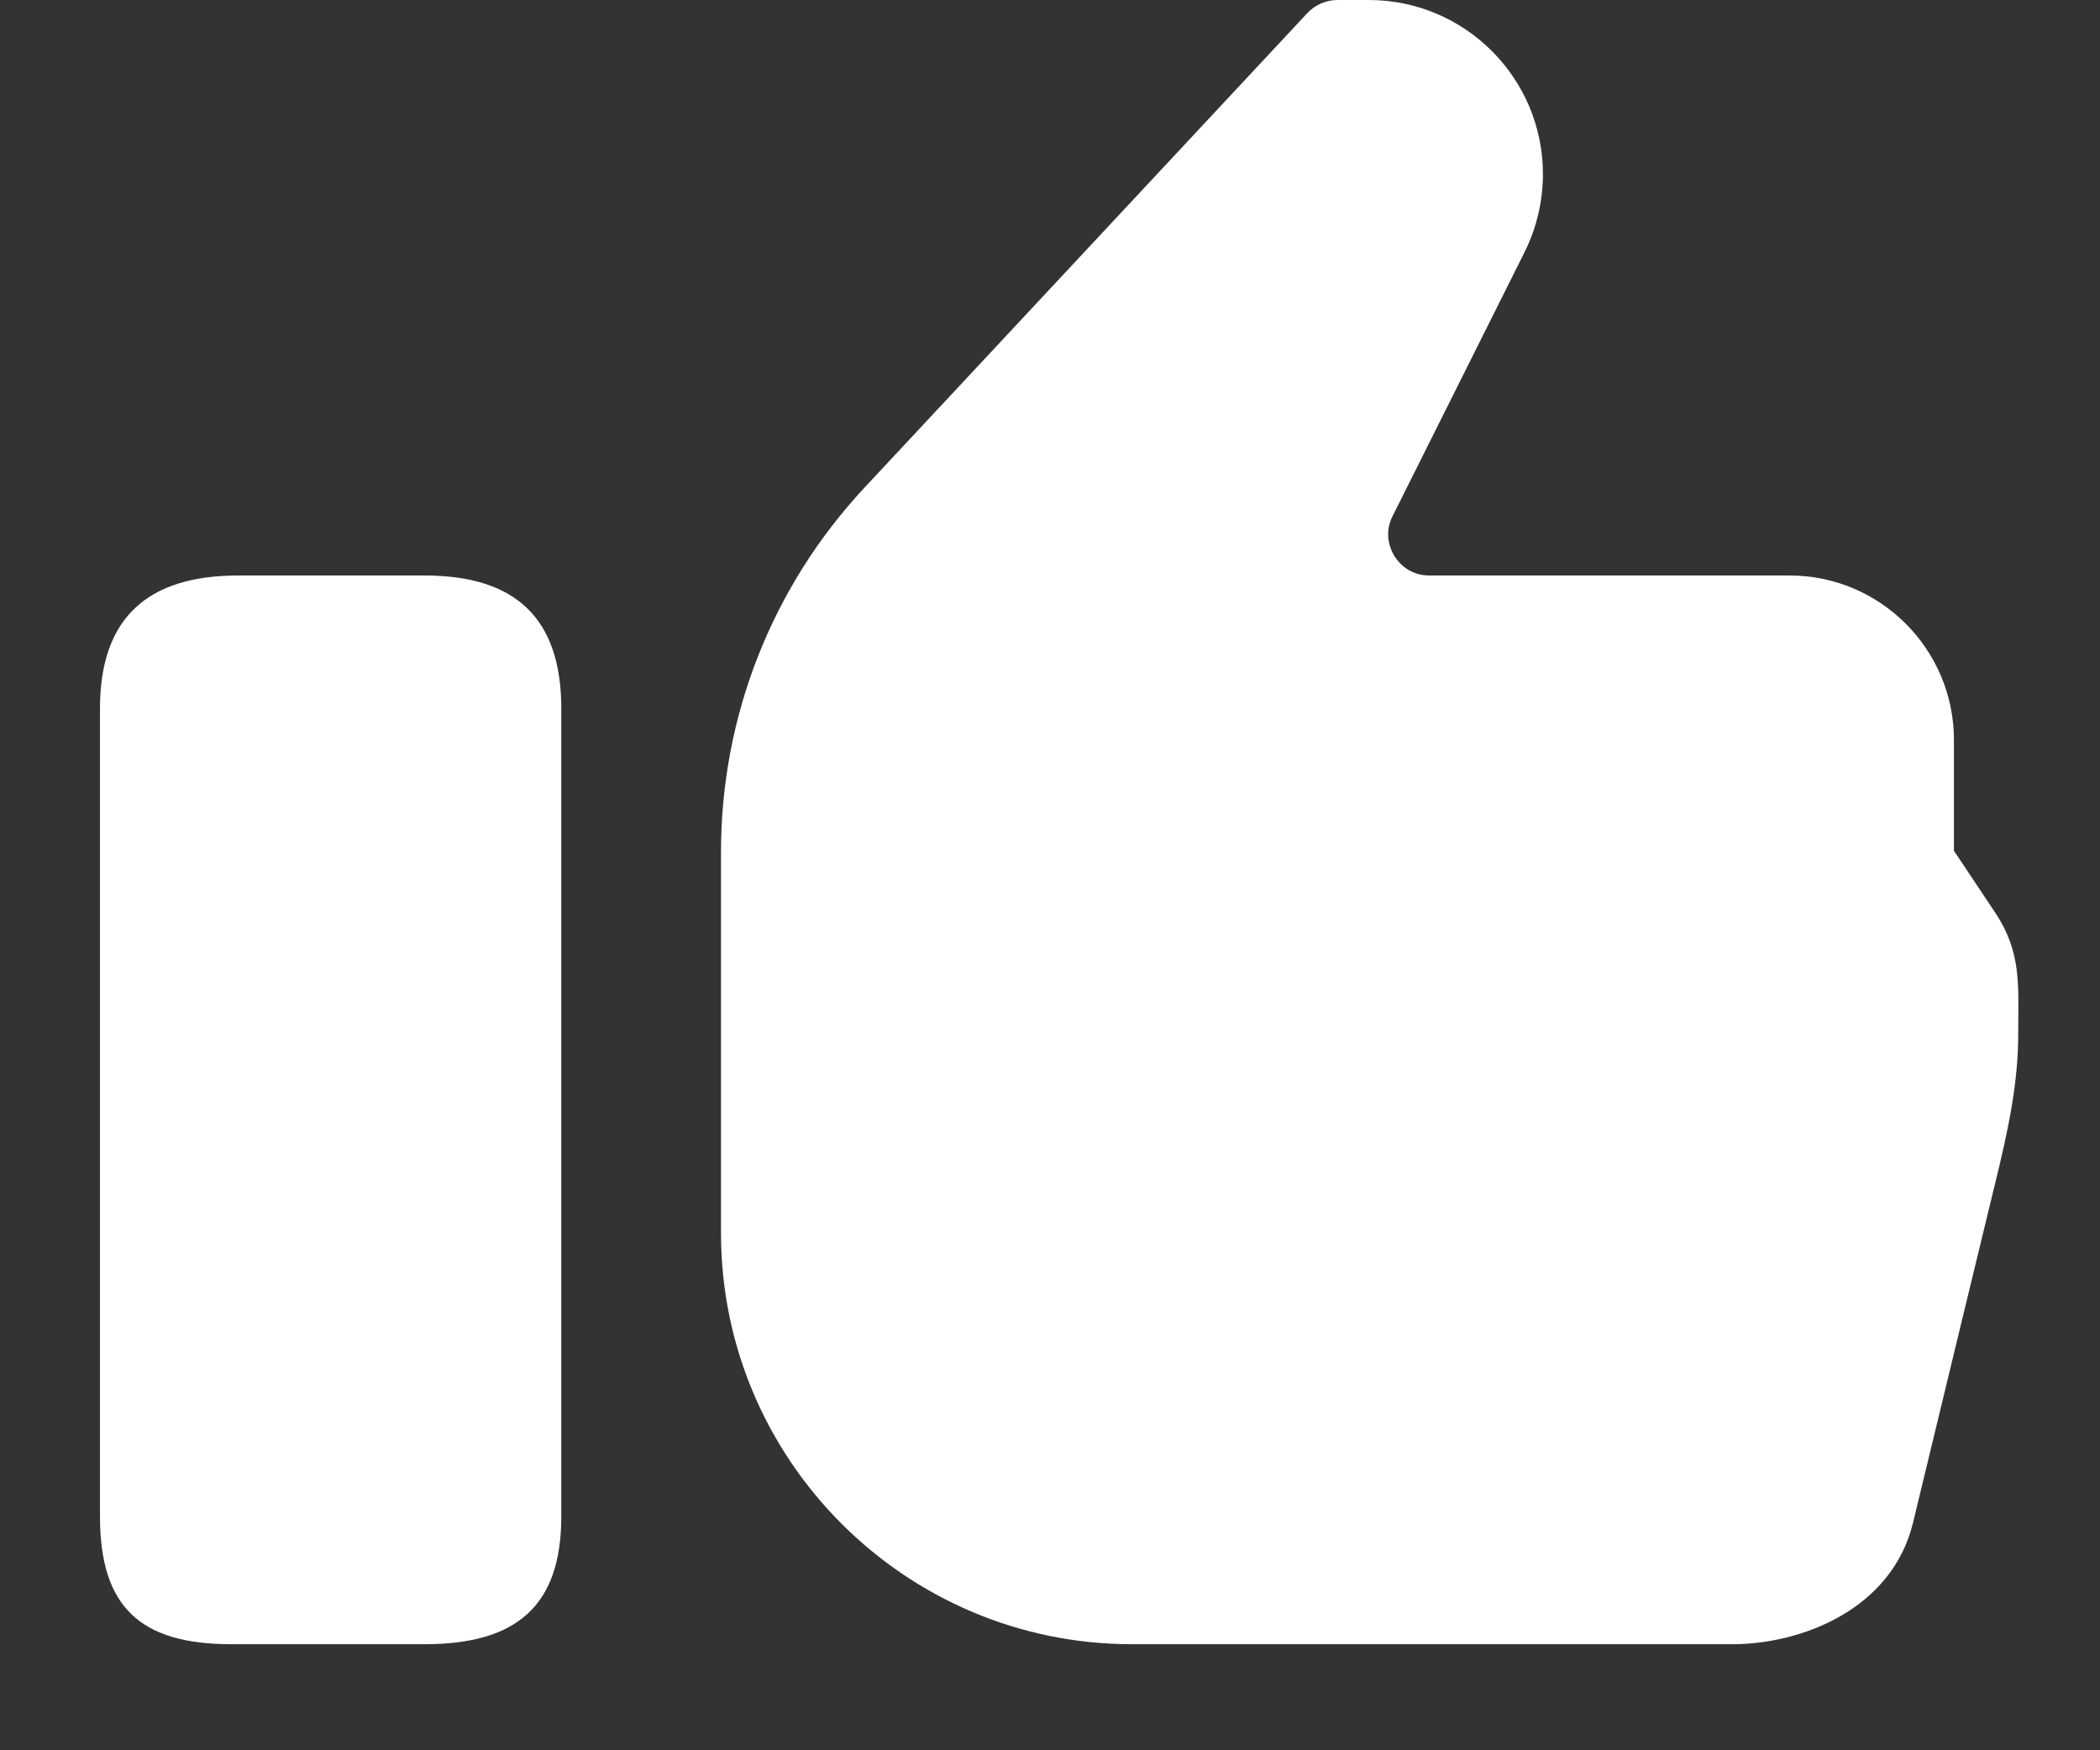
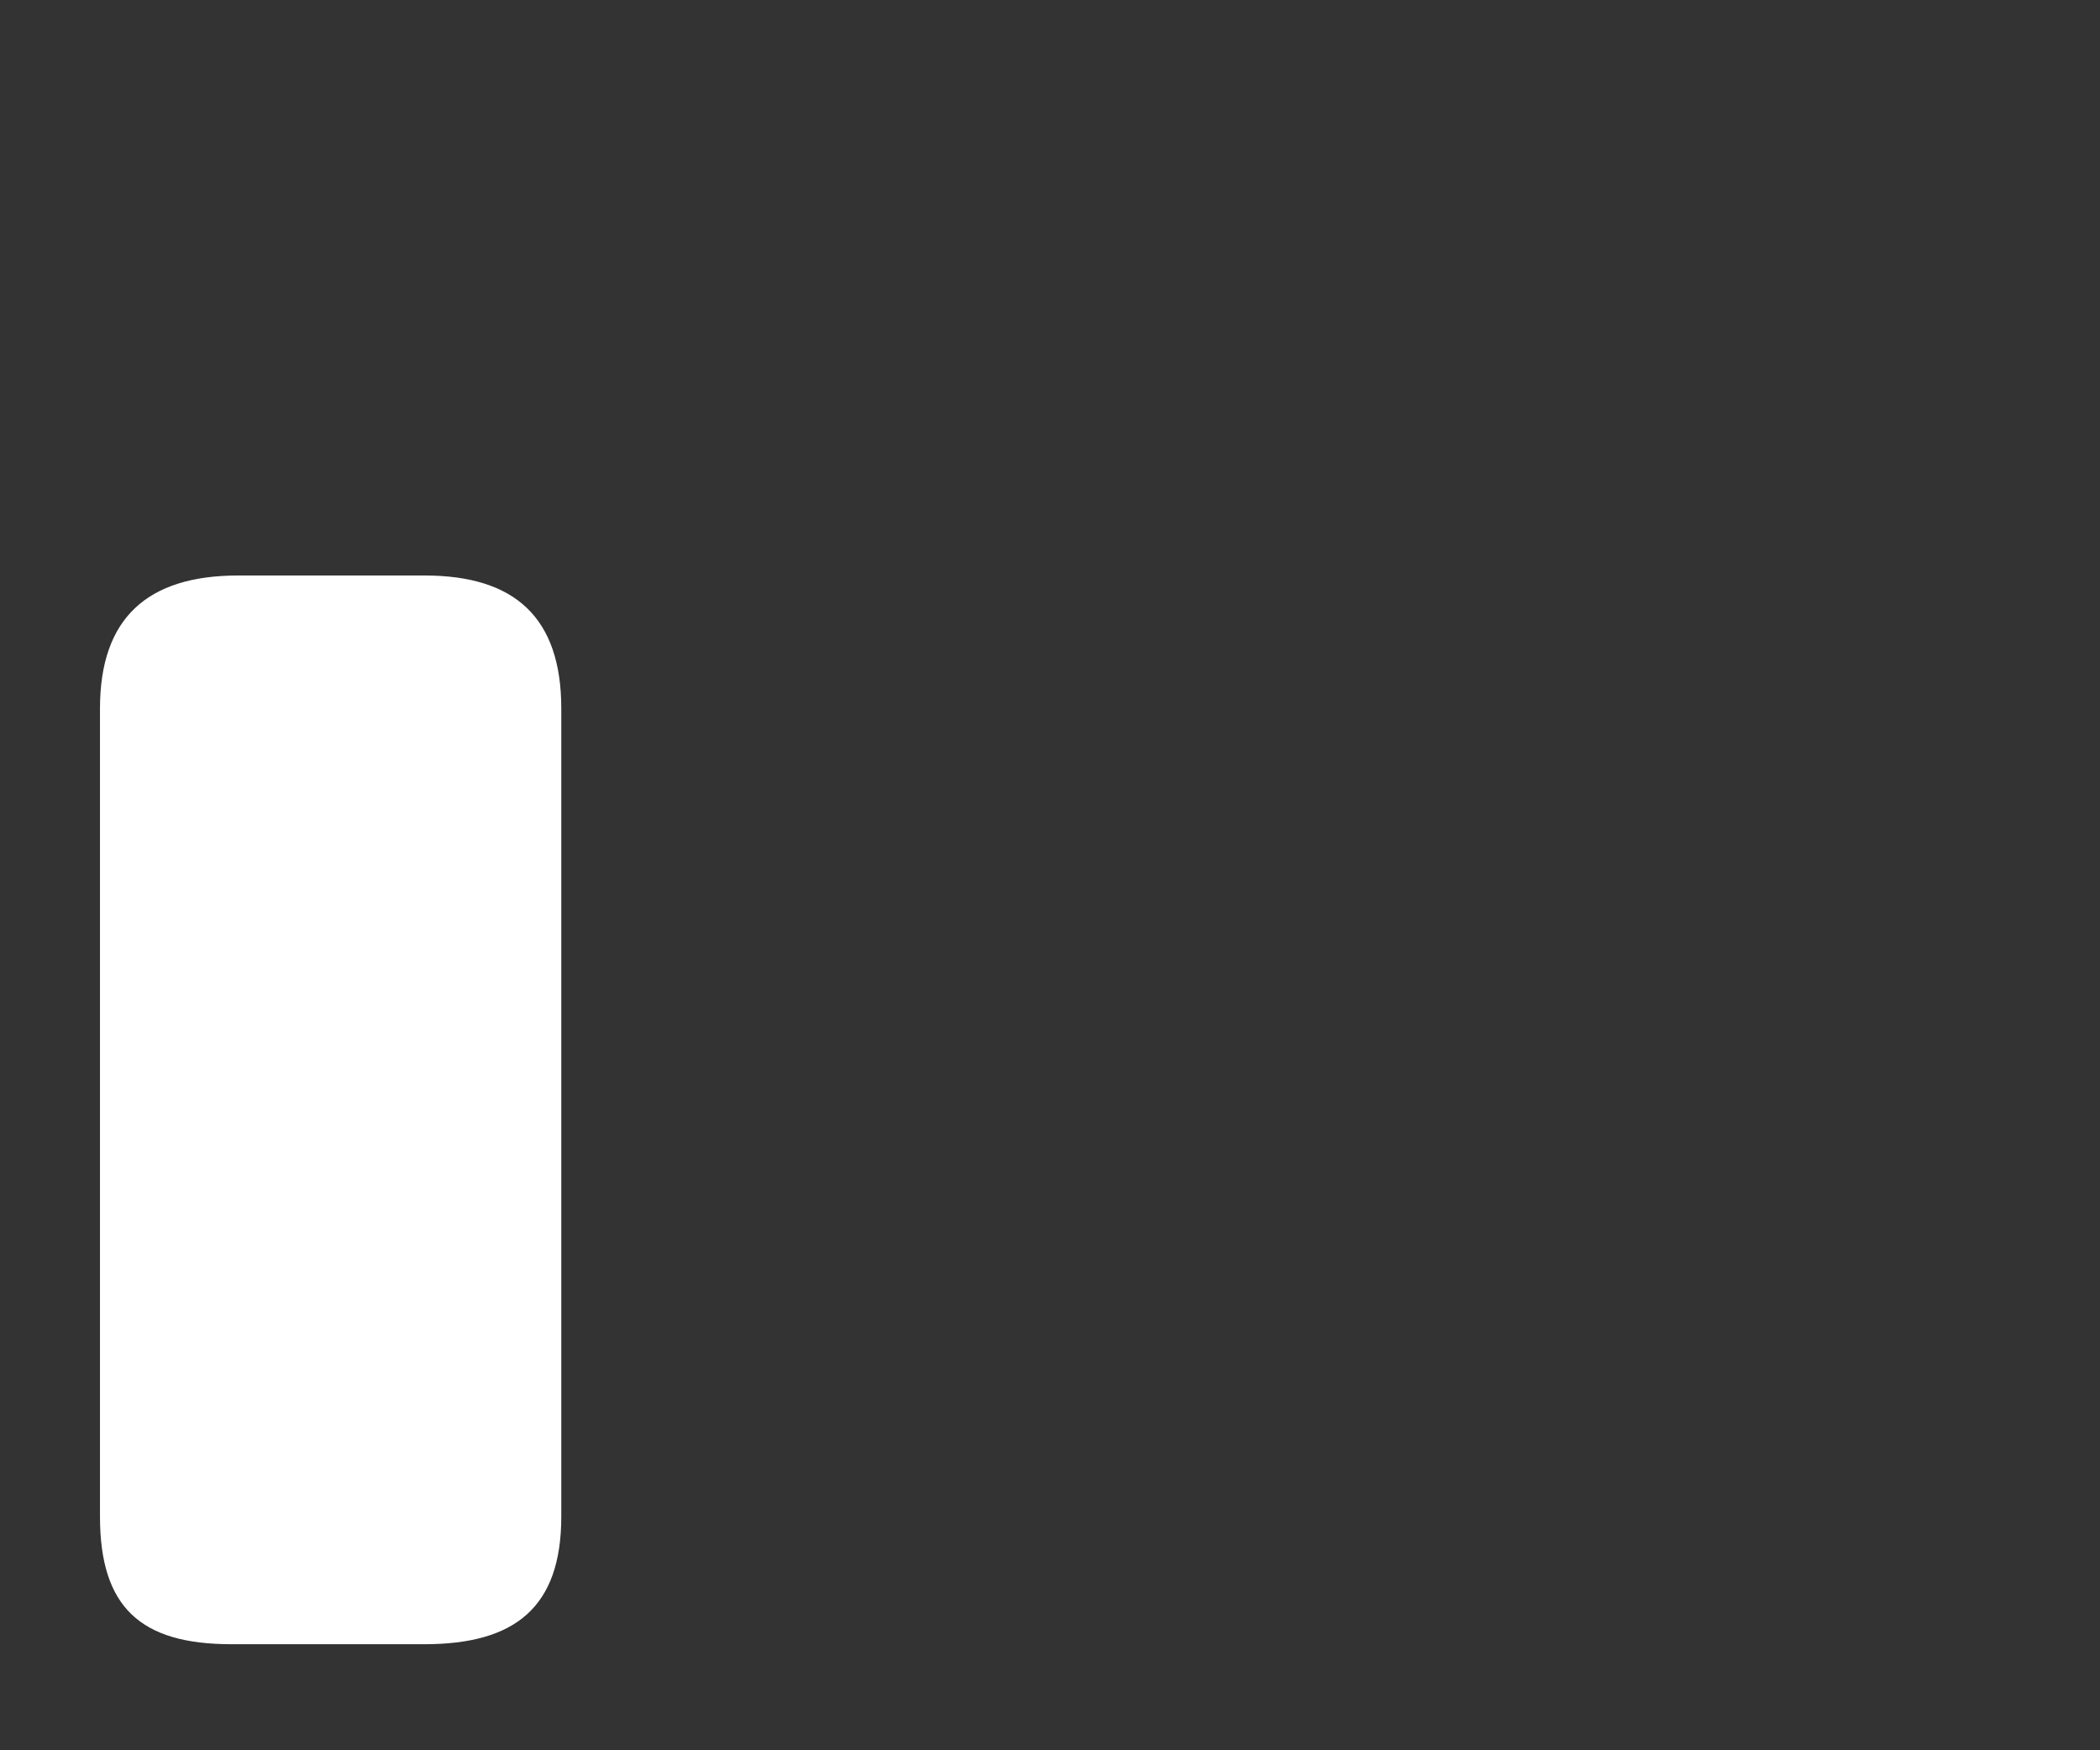
<svg xmlns="http://www.w3.org/2000/svg" width="18" height="15" viewBox="0 0 18 15" fill="none">
  <rect x="0" y="0" width="18" height="15" fill="#333333" stroke="none" />
-   <path d="M17.1 7.819L16.748 7.291V6.341C16.748 5.564 16.116 4.932 15.339 4.932H12.252C12.074 4.932 11.983 4.815 11.952 4.765C11.921 4.714 11.857 4.58 11.937 4.422L13.068 2.16C13.171 1.954 13.225 1.723 13.225 1.492C13.225 0.669 12.556 0 11.733 0H11.464C11.366 0 11.273 0.041 11.206 0.112L7.411 4.178C6.617 5.029 6.18 6.139 6.18 7.302V10.568C6.18 12.51 7.76 14.091 9.702 14.091H14.85C15.441 14.091 16.219 13.792 16.398 13.047C16.577 12.303 17.1 10.146 17.1 10.146C17.216 9.676 17.299 9.277 17.299 8.861C17.299 8.445 17.331 8.164 17.1 7.819Z" fill="white" />
  <path d="M3.639 4.932H2.042C1.265 4.932 0.857 5.295 0.857 6.072V12.997C0.857 13.774 1.205 14.091 1.982 14.091H3.639C4.416 14.091 4.811 13.774 4.811 12.997V6.072C4.811 5.295 4.416 4.932 3.639 4.932Z" fill="white" />
</svg>